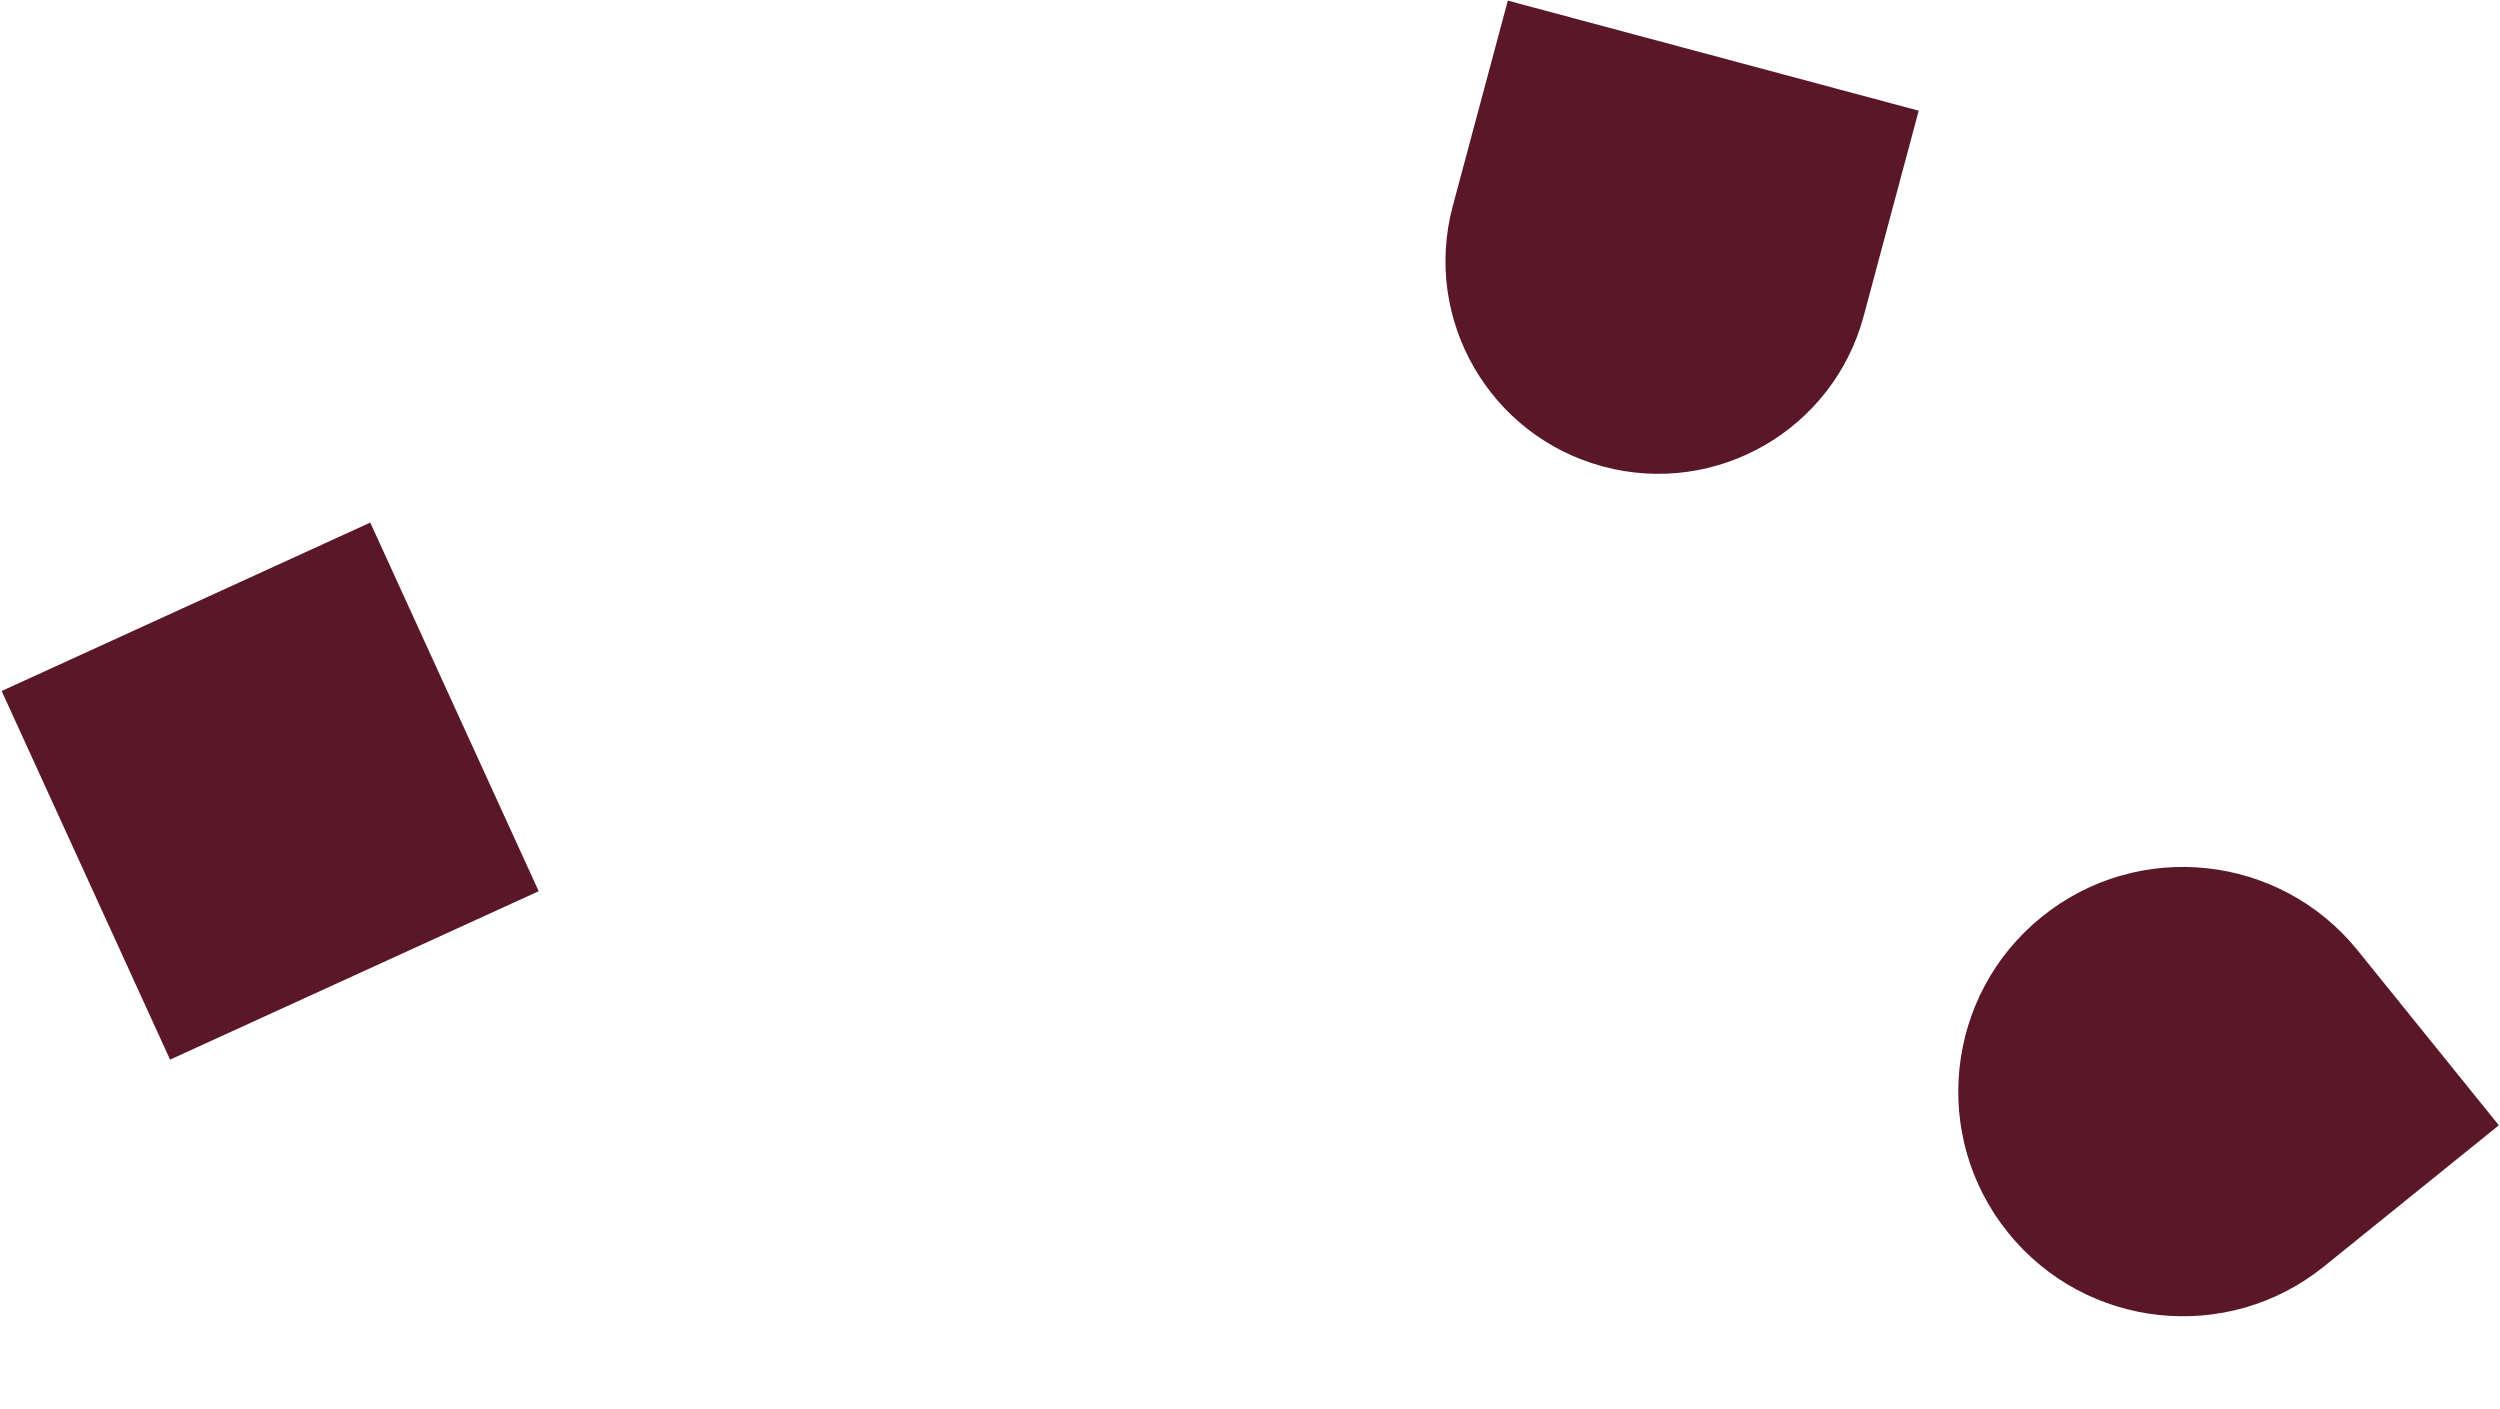
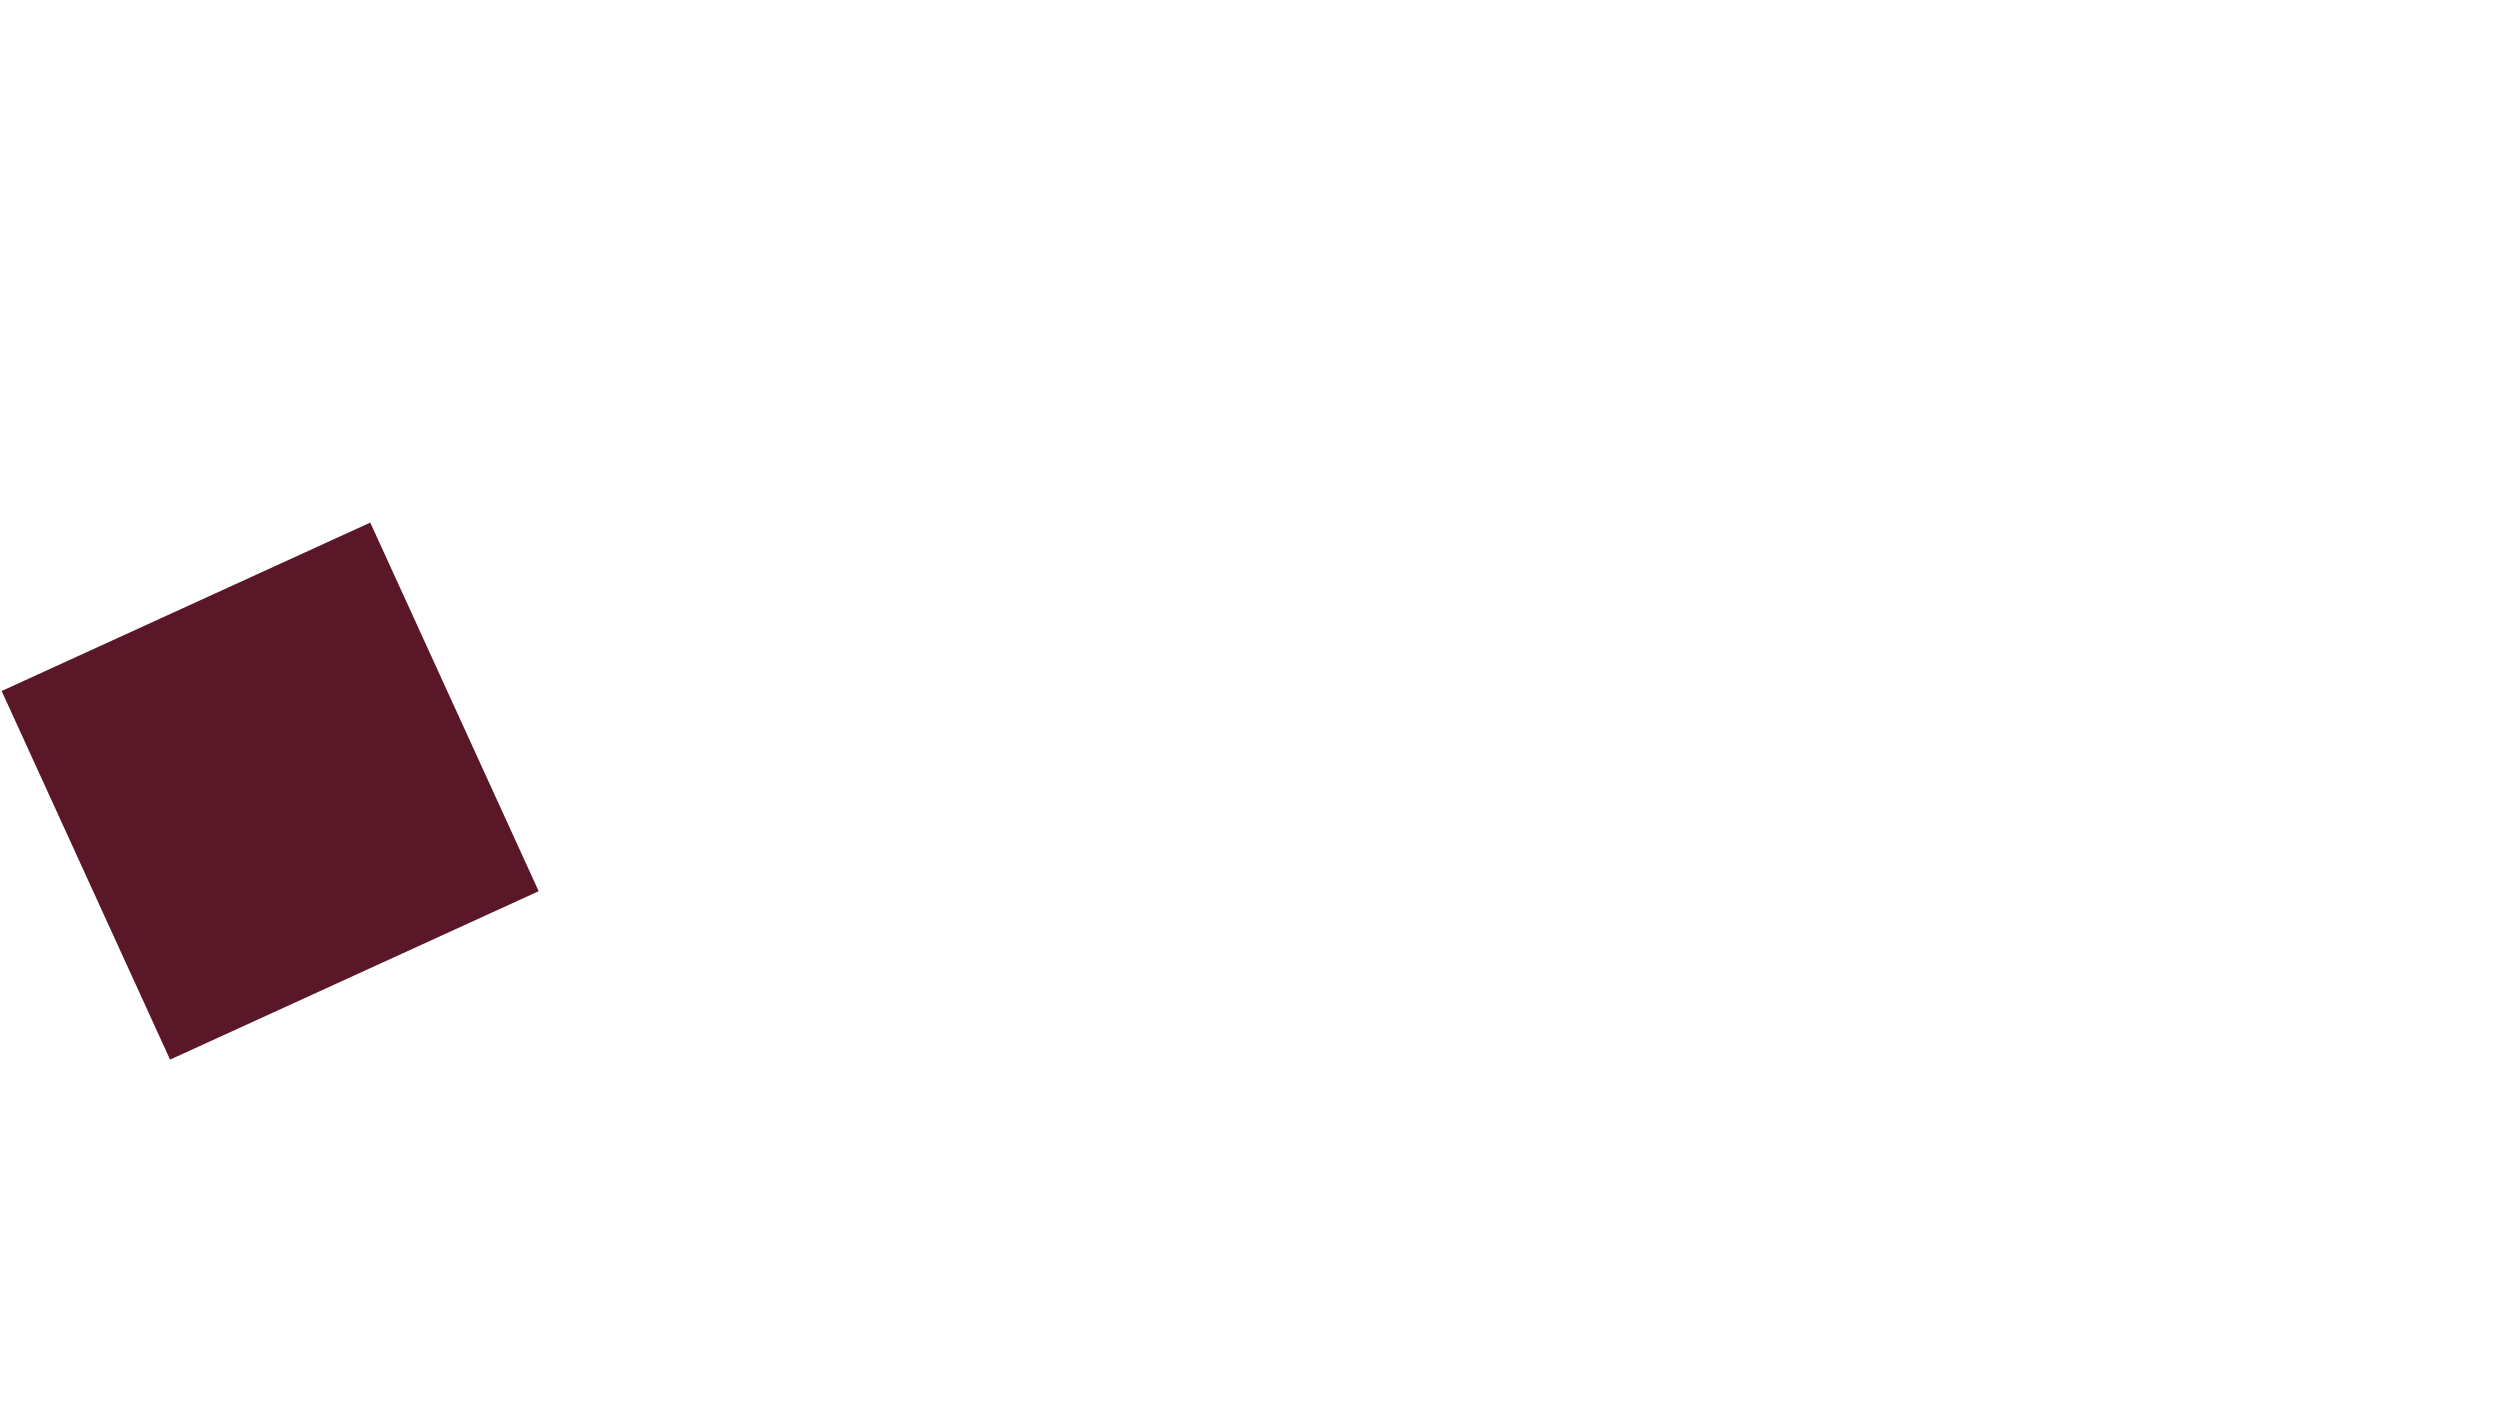
<svg xmlns="http://www.w3.org/2000/svg" width="1084" height="611" viewBox="0 0 1084 611" fill="none">
-   <path d="M831.952 48L808.082 137.081C794.902 186.273 744.324 215.474 695.132 202.293C645.94 189.112 616.739 138.535 629.92 89.343L653.789 0.262L831.952 48Z" fill="#5A1728" />
-   <path d="M885.325 397.526C927.18 363.736 988.52 370.276 1022.31 412.131L1083.5 487.925L1007.71 549.116C965.85 582.906 904.51 576.366 870.72 534.511C836.93 492.656 843.47 431.316 885.325 397.526Z" fill="#5A1728" />
  <path d="M73.74 459.452L233.573 386.425L160.546 226.592L0.713 299.619L73.74 459.452Z" fill="#5A1728" />
</svg>